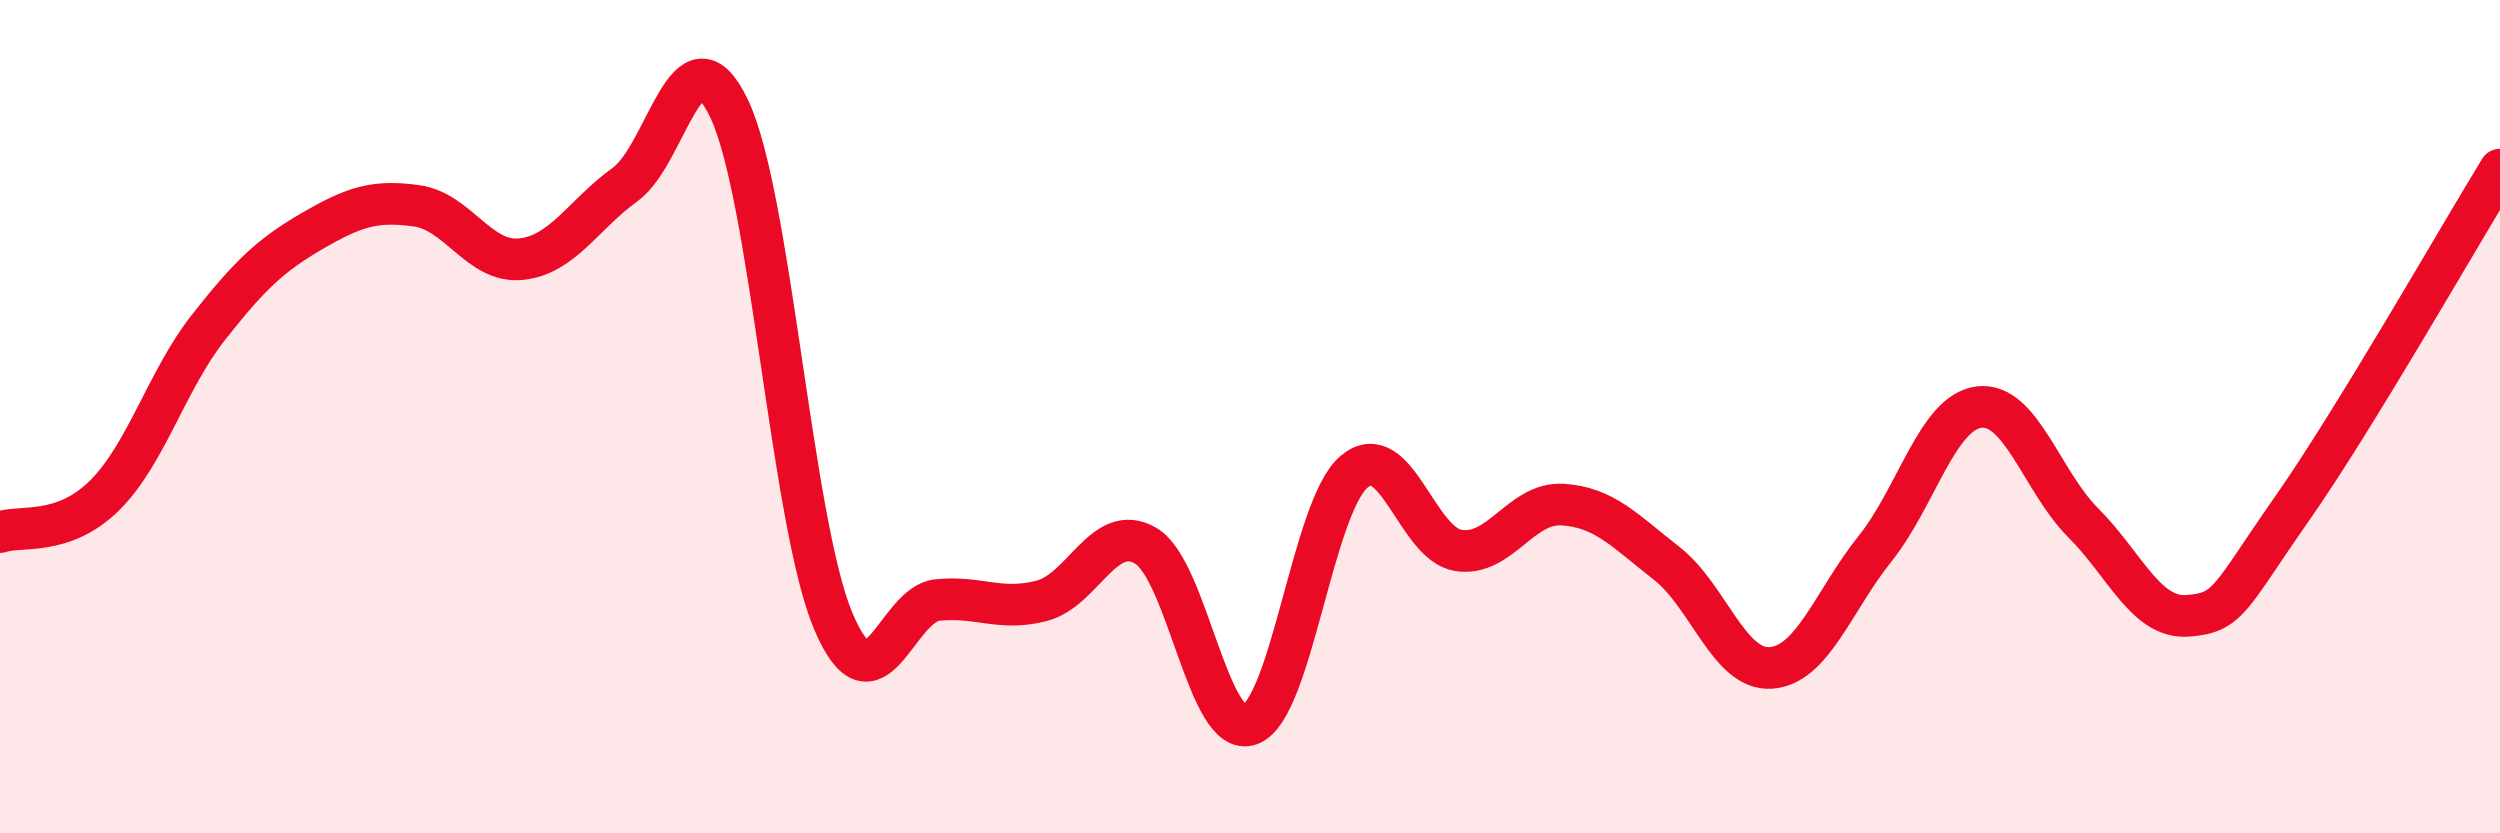
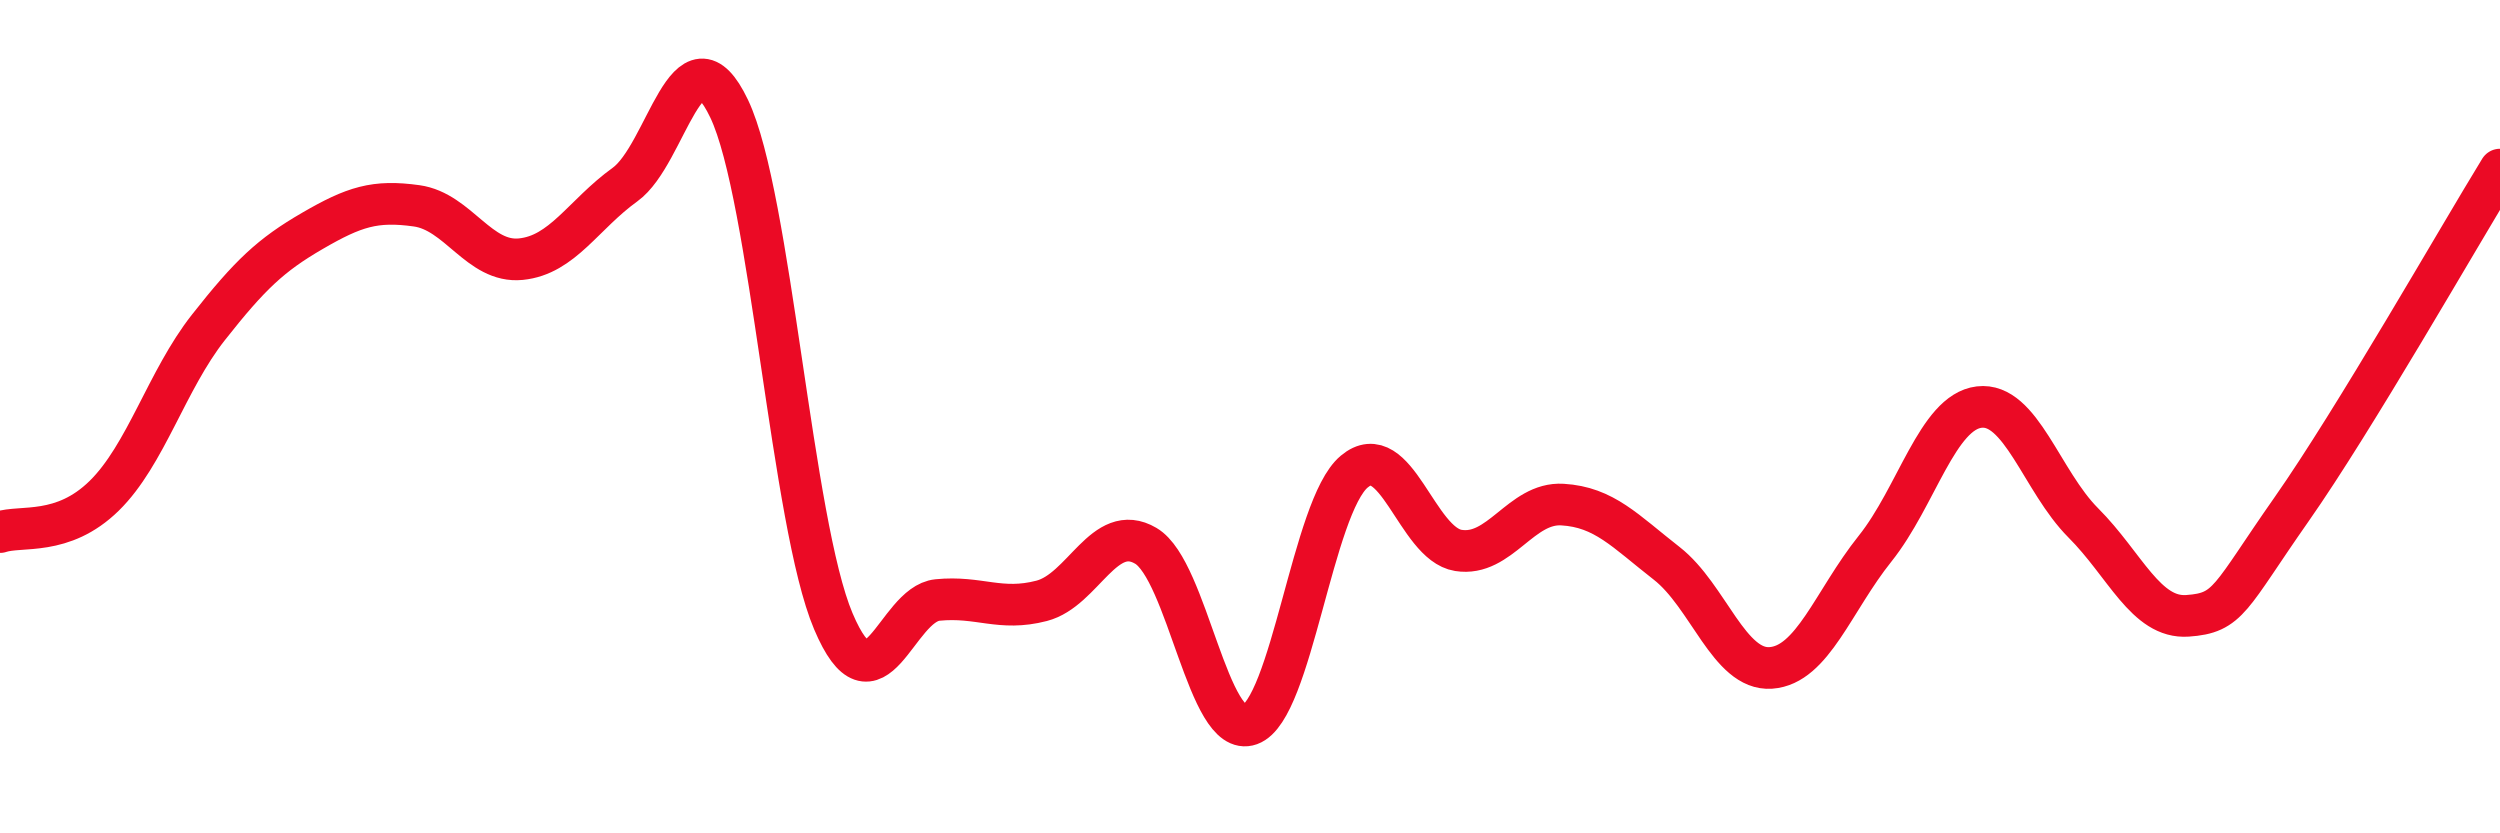
<svg xmlns="http://www.w3.org/2000/svg" width="60" height="20" viewBox="0 0 60 20">
-   <path d="M 0,12.77 C 0.5,12.6 1.5,12.88 2.5,11.9 C 3.5,10.92 4,9.13 5,7.86 C 6,6.59 6.5,6.12 7.5,5.54 C 8.5,4.96 9,4.8 10,4.94 C 11,5.08 11.5,6.32 12.5,6.22 C 13.5,6.12 14,5.15 15,4.43 C 16,3.71 16.5,0.51 17.5,2.61 C 18.5,4.71 19,12.55 20,14.91 C 21,17.27 21.5,14.5 22.5,14.4 C 23.5,14.3 24,14.68 25,14.42 C 26,14.16 26.5,12.51 27.5,13.1 C 28.5,13.69 29,17.75 30,17.39 C 31,17.03 31.5,12.16 32.5,11.32 C 33.5,10.48 34,13.05 35,13.21 C 36,13.37 36.5,12.05 37.5,12.11 C 38.5,12.17 39,12.74 40,13.52 C 41,14.3 41.5,16.1 42.5,16.03 C 43.5,15.96 44,14.42 45,13.17 C 46,11.92 46.5,9.89 47.5,9.77 C 48.5,9.65 49,11.55 50,12.55 C 51,13.55 51.5,14.85 52.5,14.78 C 53.5,14.71 53.5,14.36 55,12.22 C 56.5,10.08 59,5.7 60,4.07L60 20L0 20Z" fill="#EB0A25" opacity="0.1" stroke-linecap="round" stroke-linejoin="round" />
  <path d="M 0,12.77 C 0.5,12.6 1.5,12.88 2.5,11.9 C 3.5,10.92 4,9.13 5,7.86 C 6,6.59 6.5,6.12 7.5,5.54 C 8.5,4.96 9,4.8 10,4.94 C 11,5.08 11.5,6.32 12.5,6.22 C 13.5,6.12 14,5.15 15,4.43 C 16,3.71 16.5,0.51 17.5,2.61 C 18.5,4.71 19,12.55 20,14.91 C 21,17.27 21.5,14.5 22.5,14.4 C 23.5,14.3 24,14.68 25,14.42 C 26,14.16 26.5,12.51 27.5,13.1 C 28.5,13.69 29,17.75 30,17.39 C 31,17.03 31.5,12.16 32.5,11.32 C 33.5,10.48 34,13.05 35,13.21 C 36,13.37 36.5,12.05 37.5,12.11 C 38.5,12.17 39,12.74 40,13.52 C 41,14.3 41.5,16.1 42.5,16.03 C 43.5,15.96 44,14.42 45,13.17 C 46,11.92 46.5,9.89 47.5,9.77 C 48.5,9.65 49,11.55 50,12.55 C 51,13.55 51.5,14.85 52.5,14.78 C 53.5,14.71 53.5,14.36 55,12.22 C 56.5,10.08 59,5.7 60,4.07" stroke="#EB0A25" stroke-width="1" fill="none" stroke-linecap="round" stroke-linejoin="round" />
</svg>